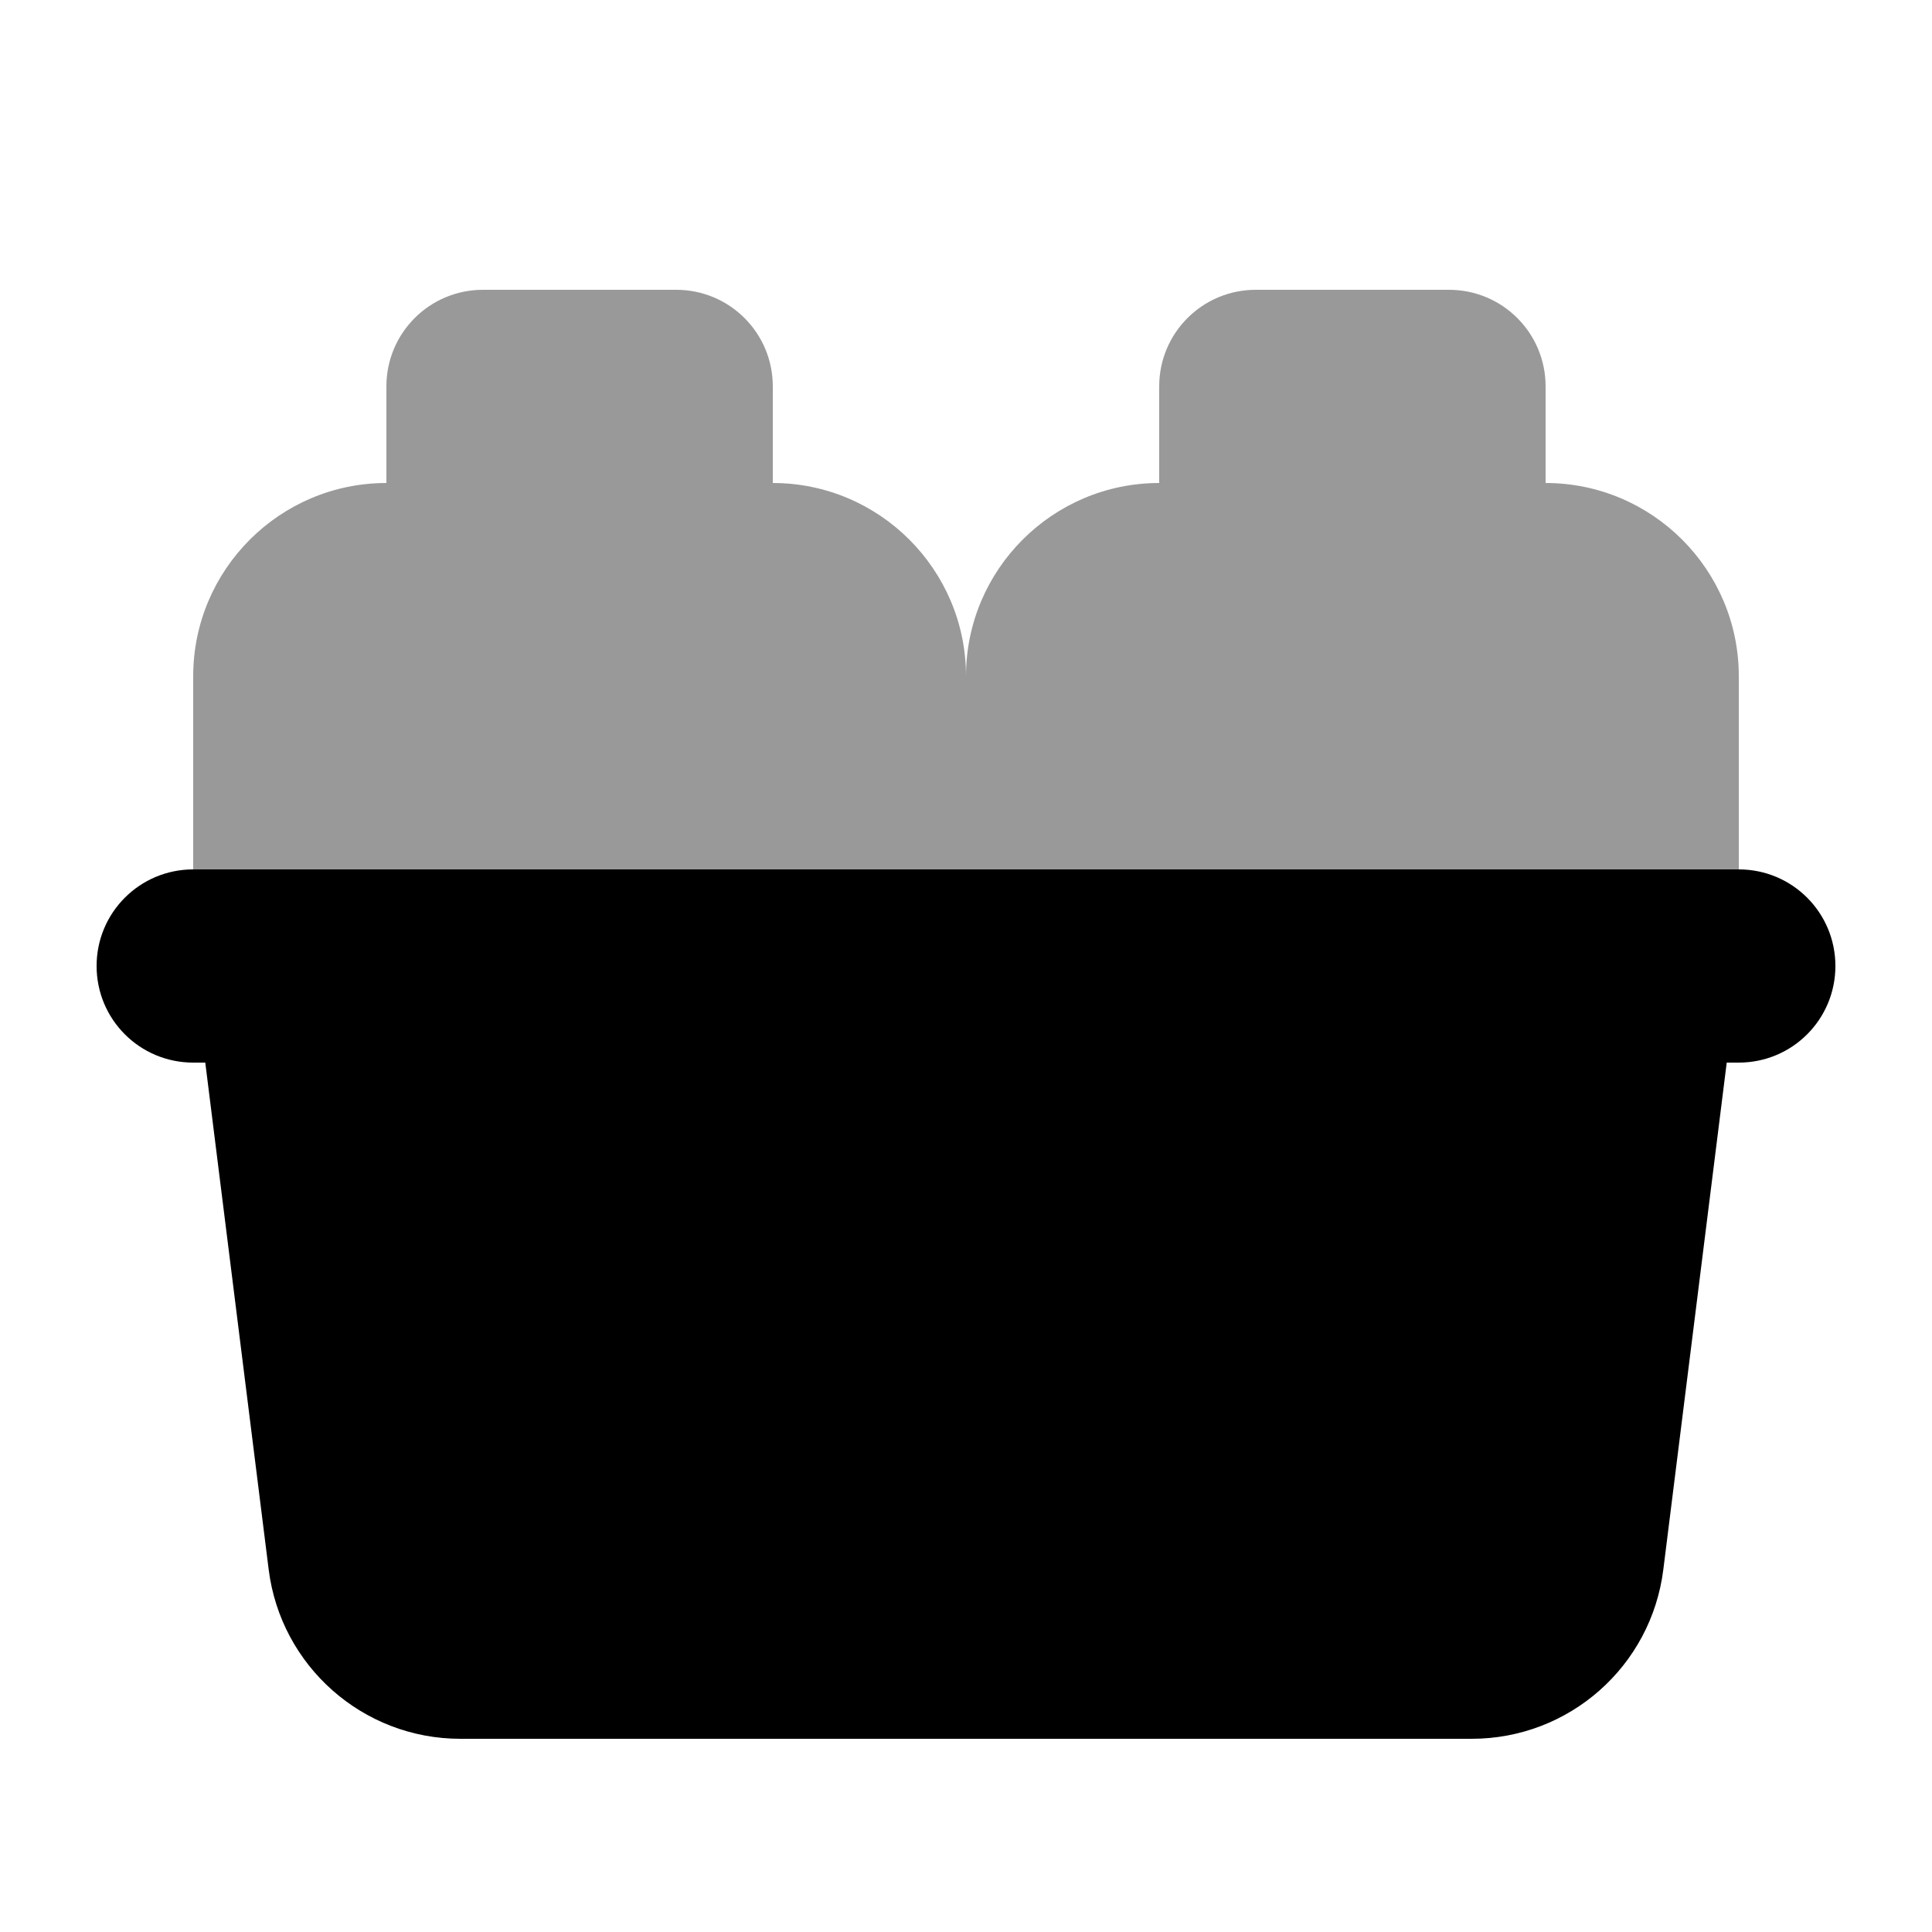
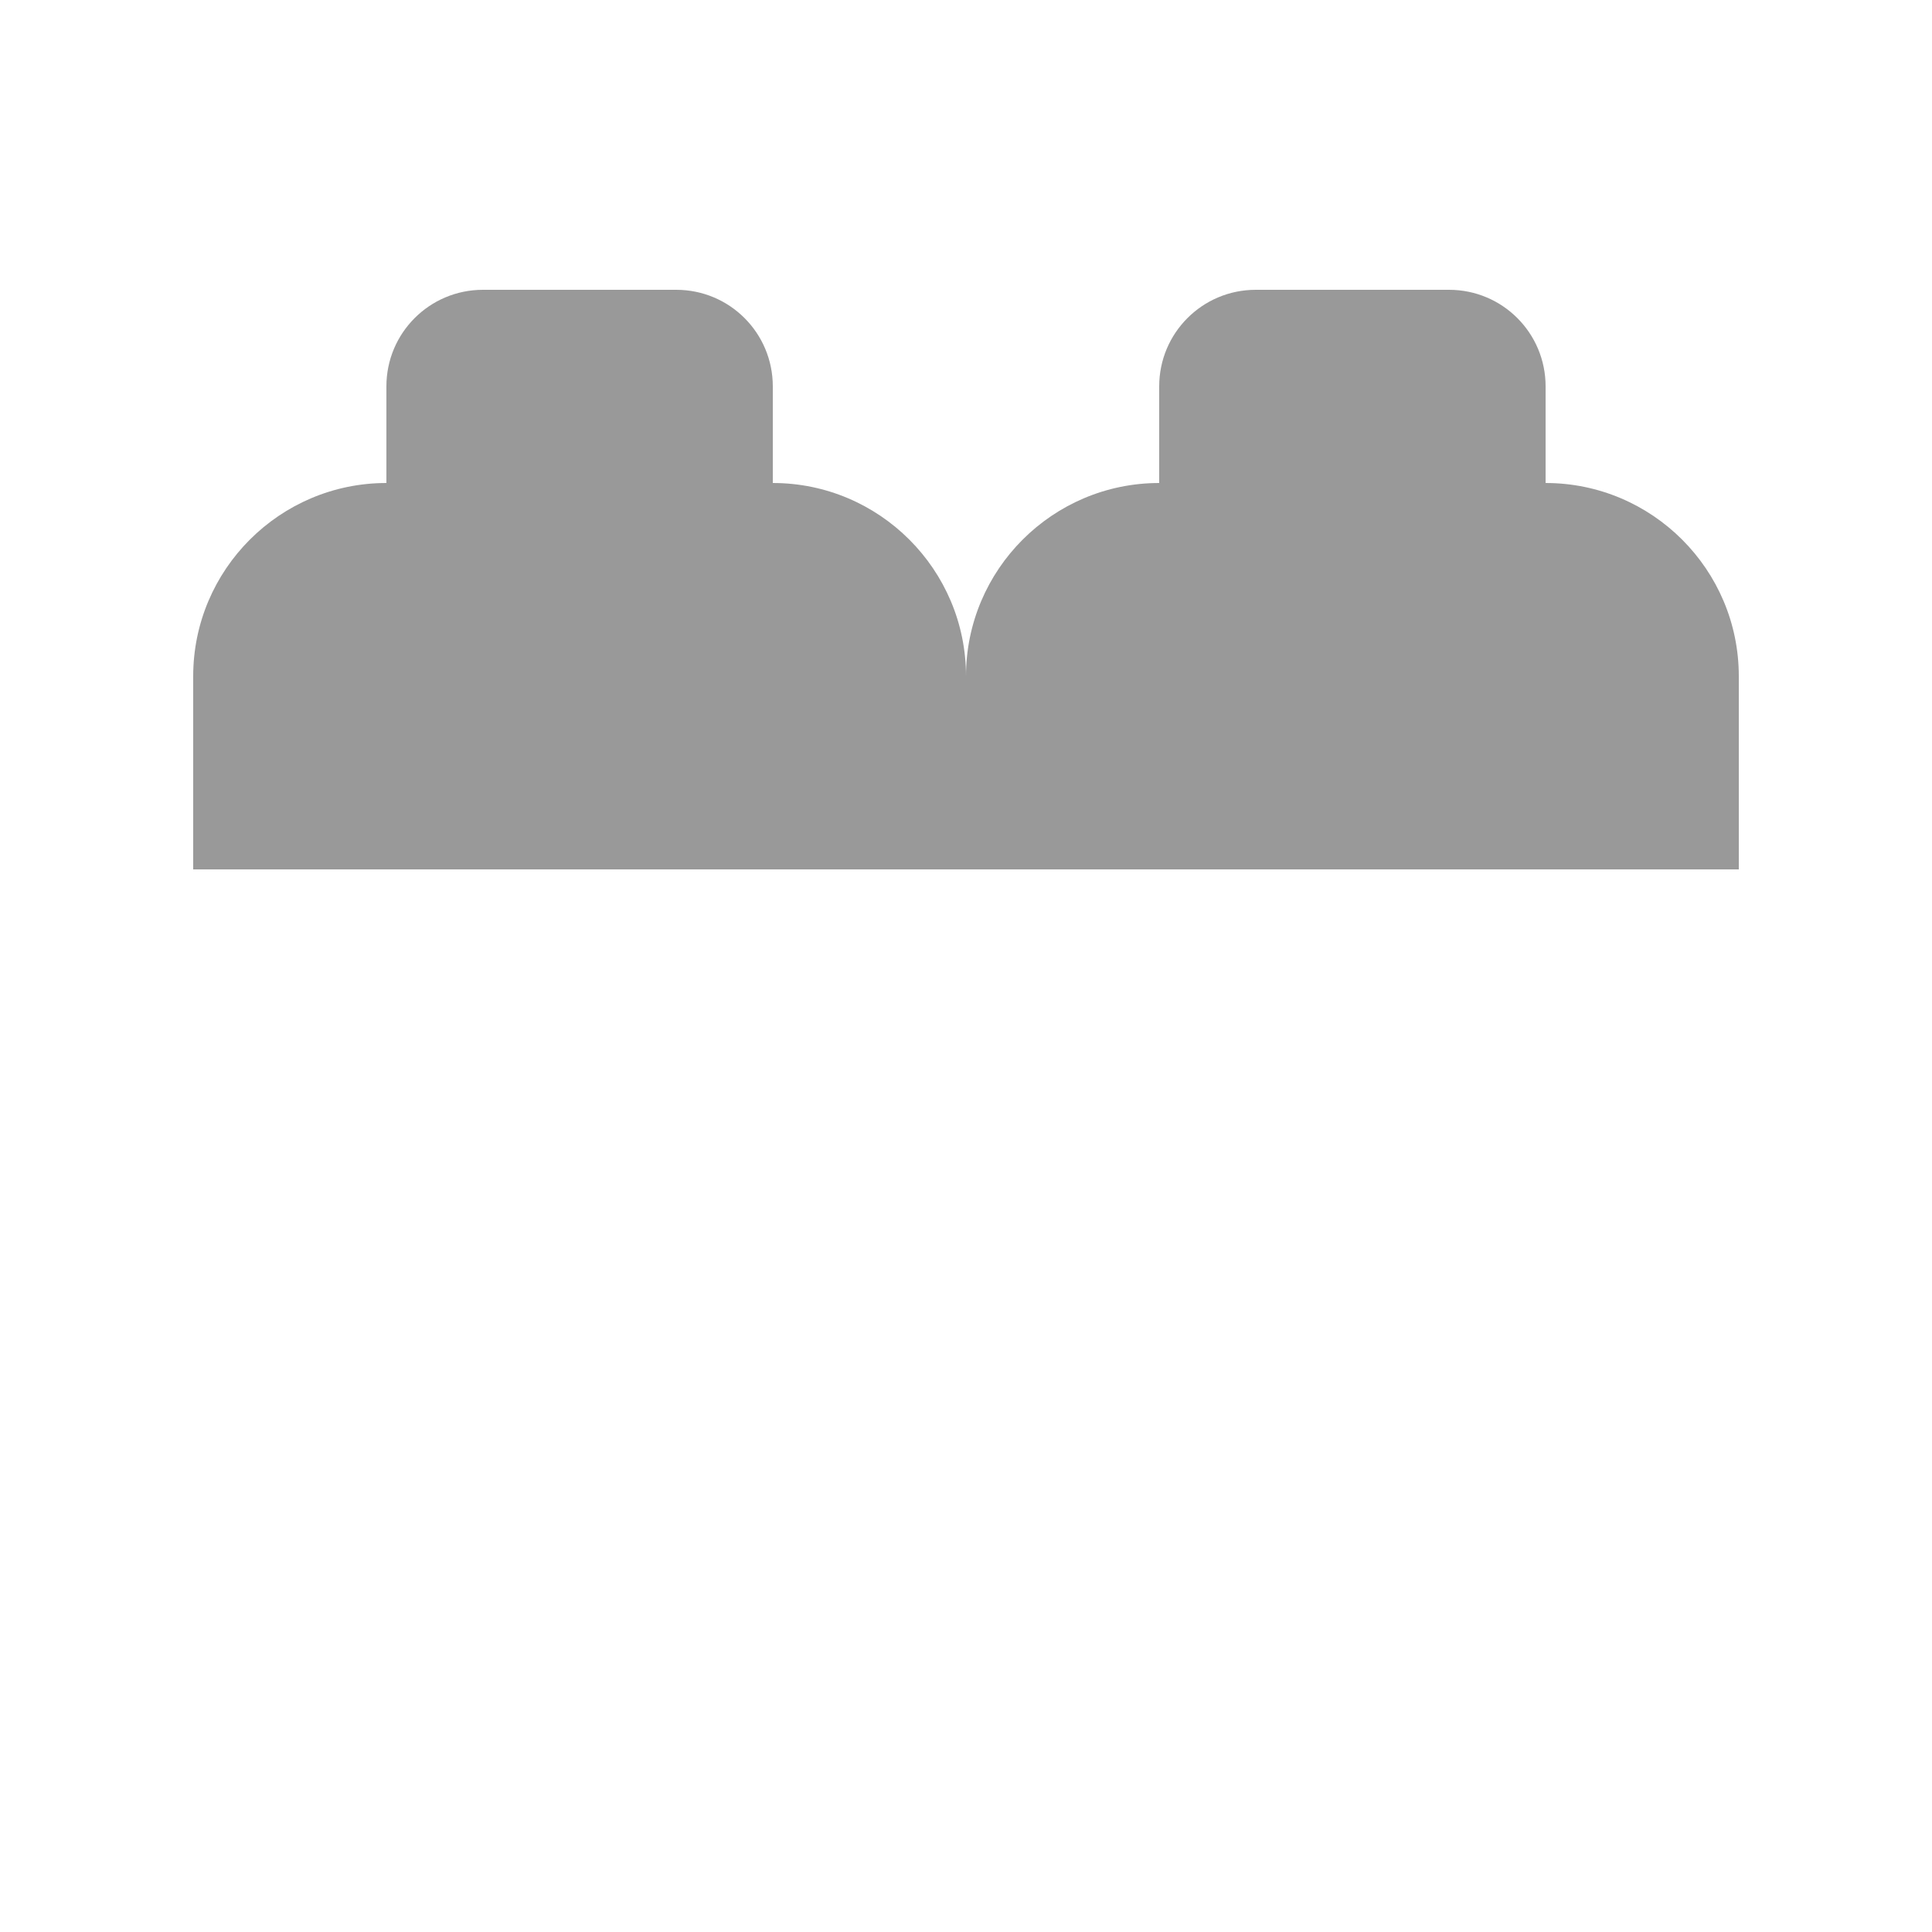
<svg xmlns="http://www.w3.org/2000/svg" viewBox="0 0 640 640">
  <path opacity=".4" fill="currentColor" d="M64 224L64 288L576 288L576 224C576 188.7 547.3 160 512 160L512 128C512 110.3 497.7 96 480 96L416 96C398.3 96 384 110.3 384 128L384 160C348.7 160 320 188.7 320 224C320 188.7 291.3 160 256 160L256 128C256 110.3 241.7 96 224 96L160 96C142.3 96 128 110.3 128 128L128 160C92.7 160 64 188.7 64 224z" />
-   <path fill="currentColor" d="M64 288C46.3 288 32 302.3 32 320C32 337.7 46.3 352 64 352L68 352L89 519.9C93 551.9 120.2 576 152.5 576L487.5 576C519.8 576 547 552 551 519.9L572 352L576 352C593.7 352 608 337.7 608 320C608 302.3 593.7 288 576 288L64 288z" />
</svg>